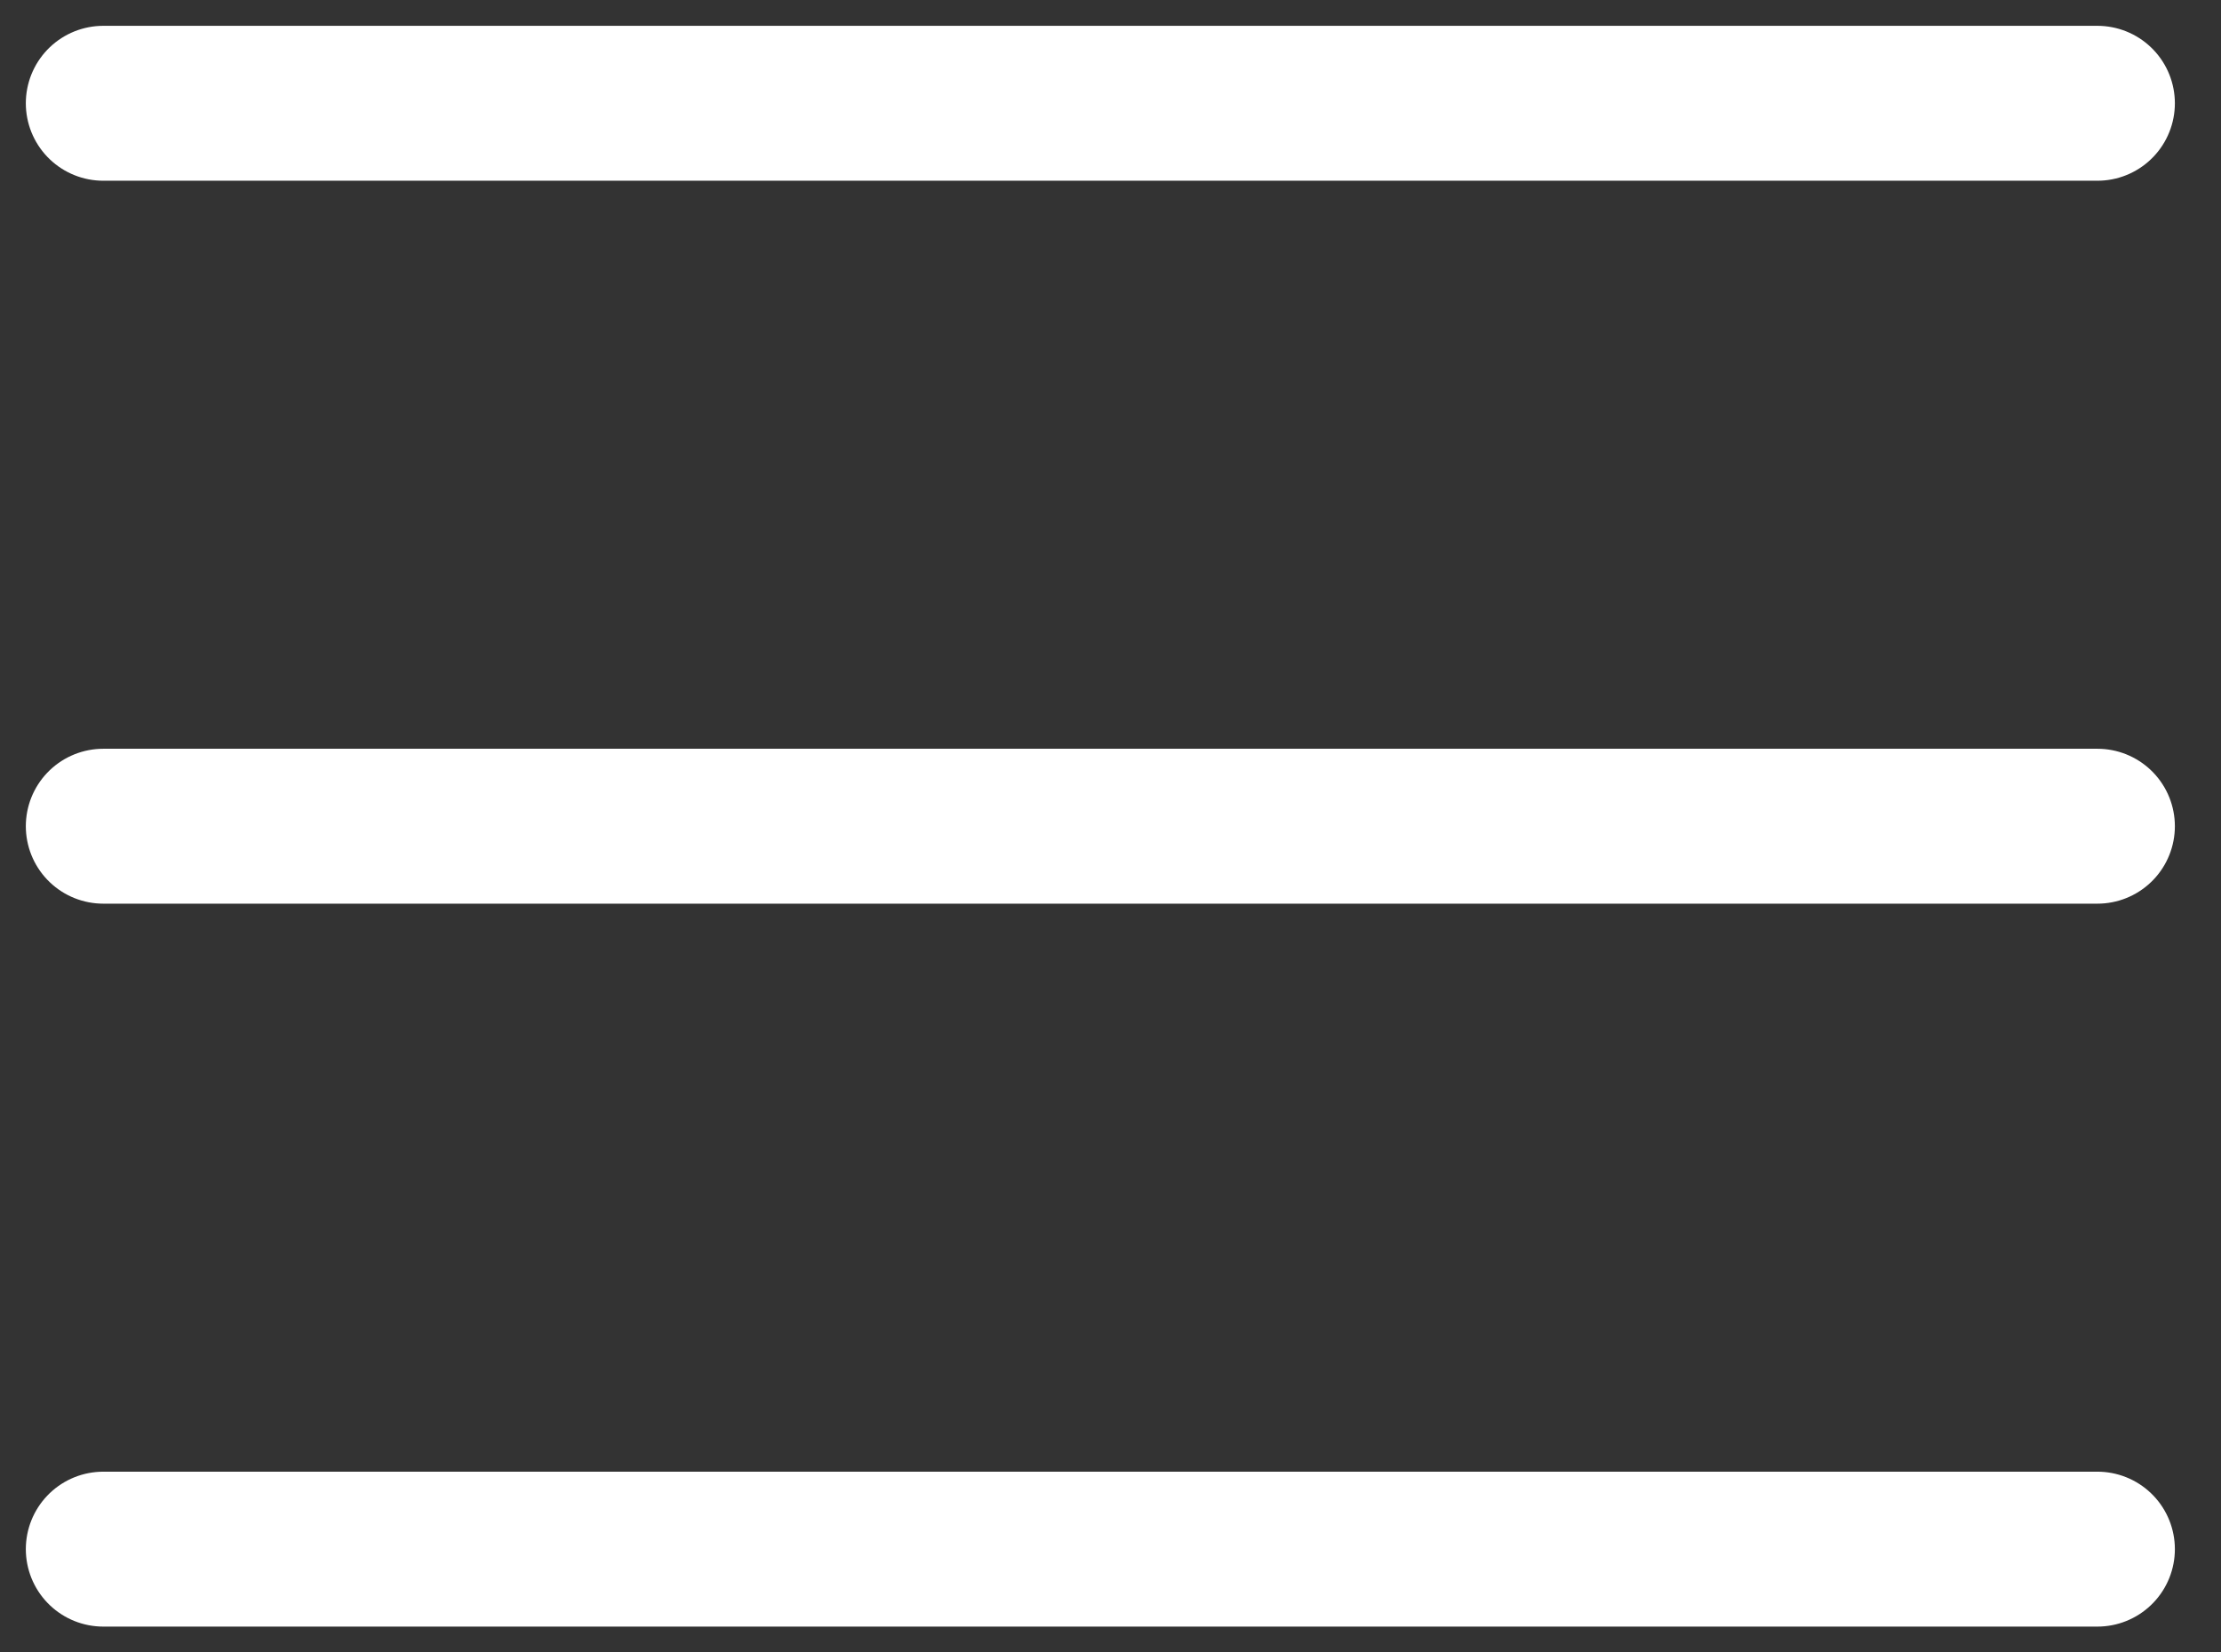
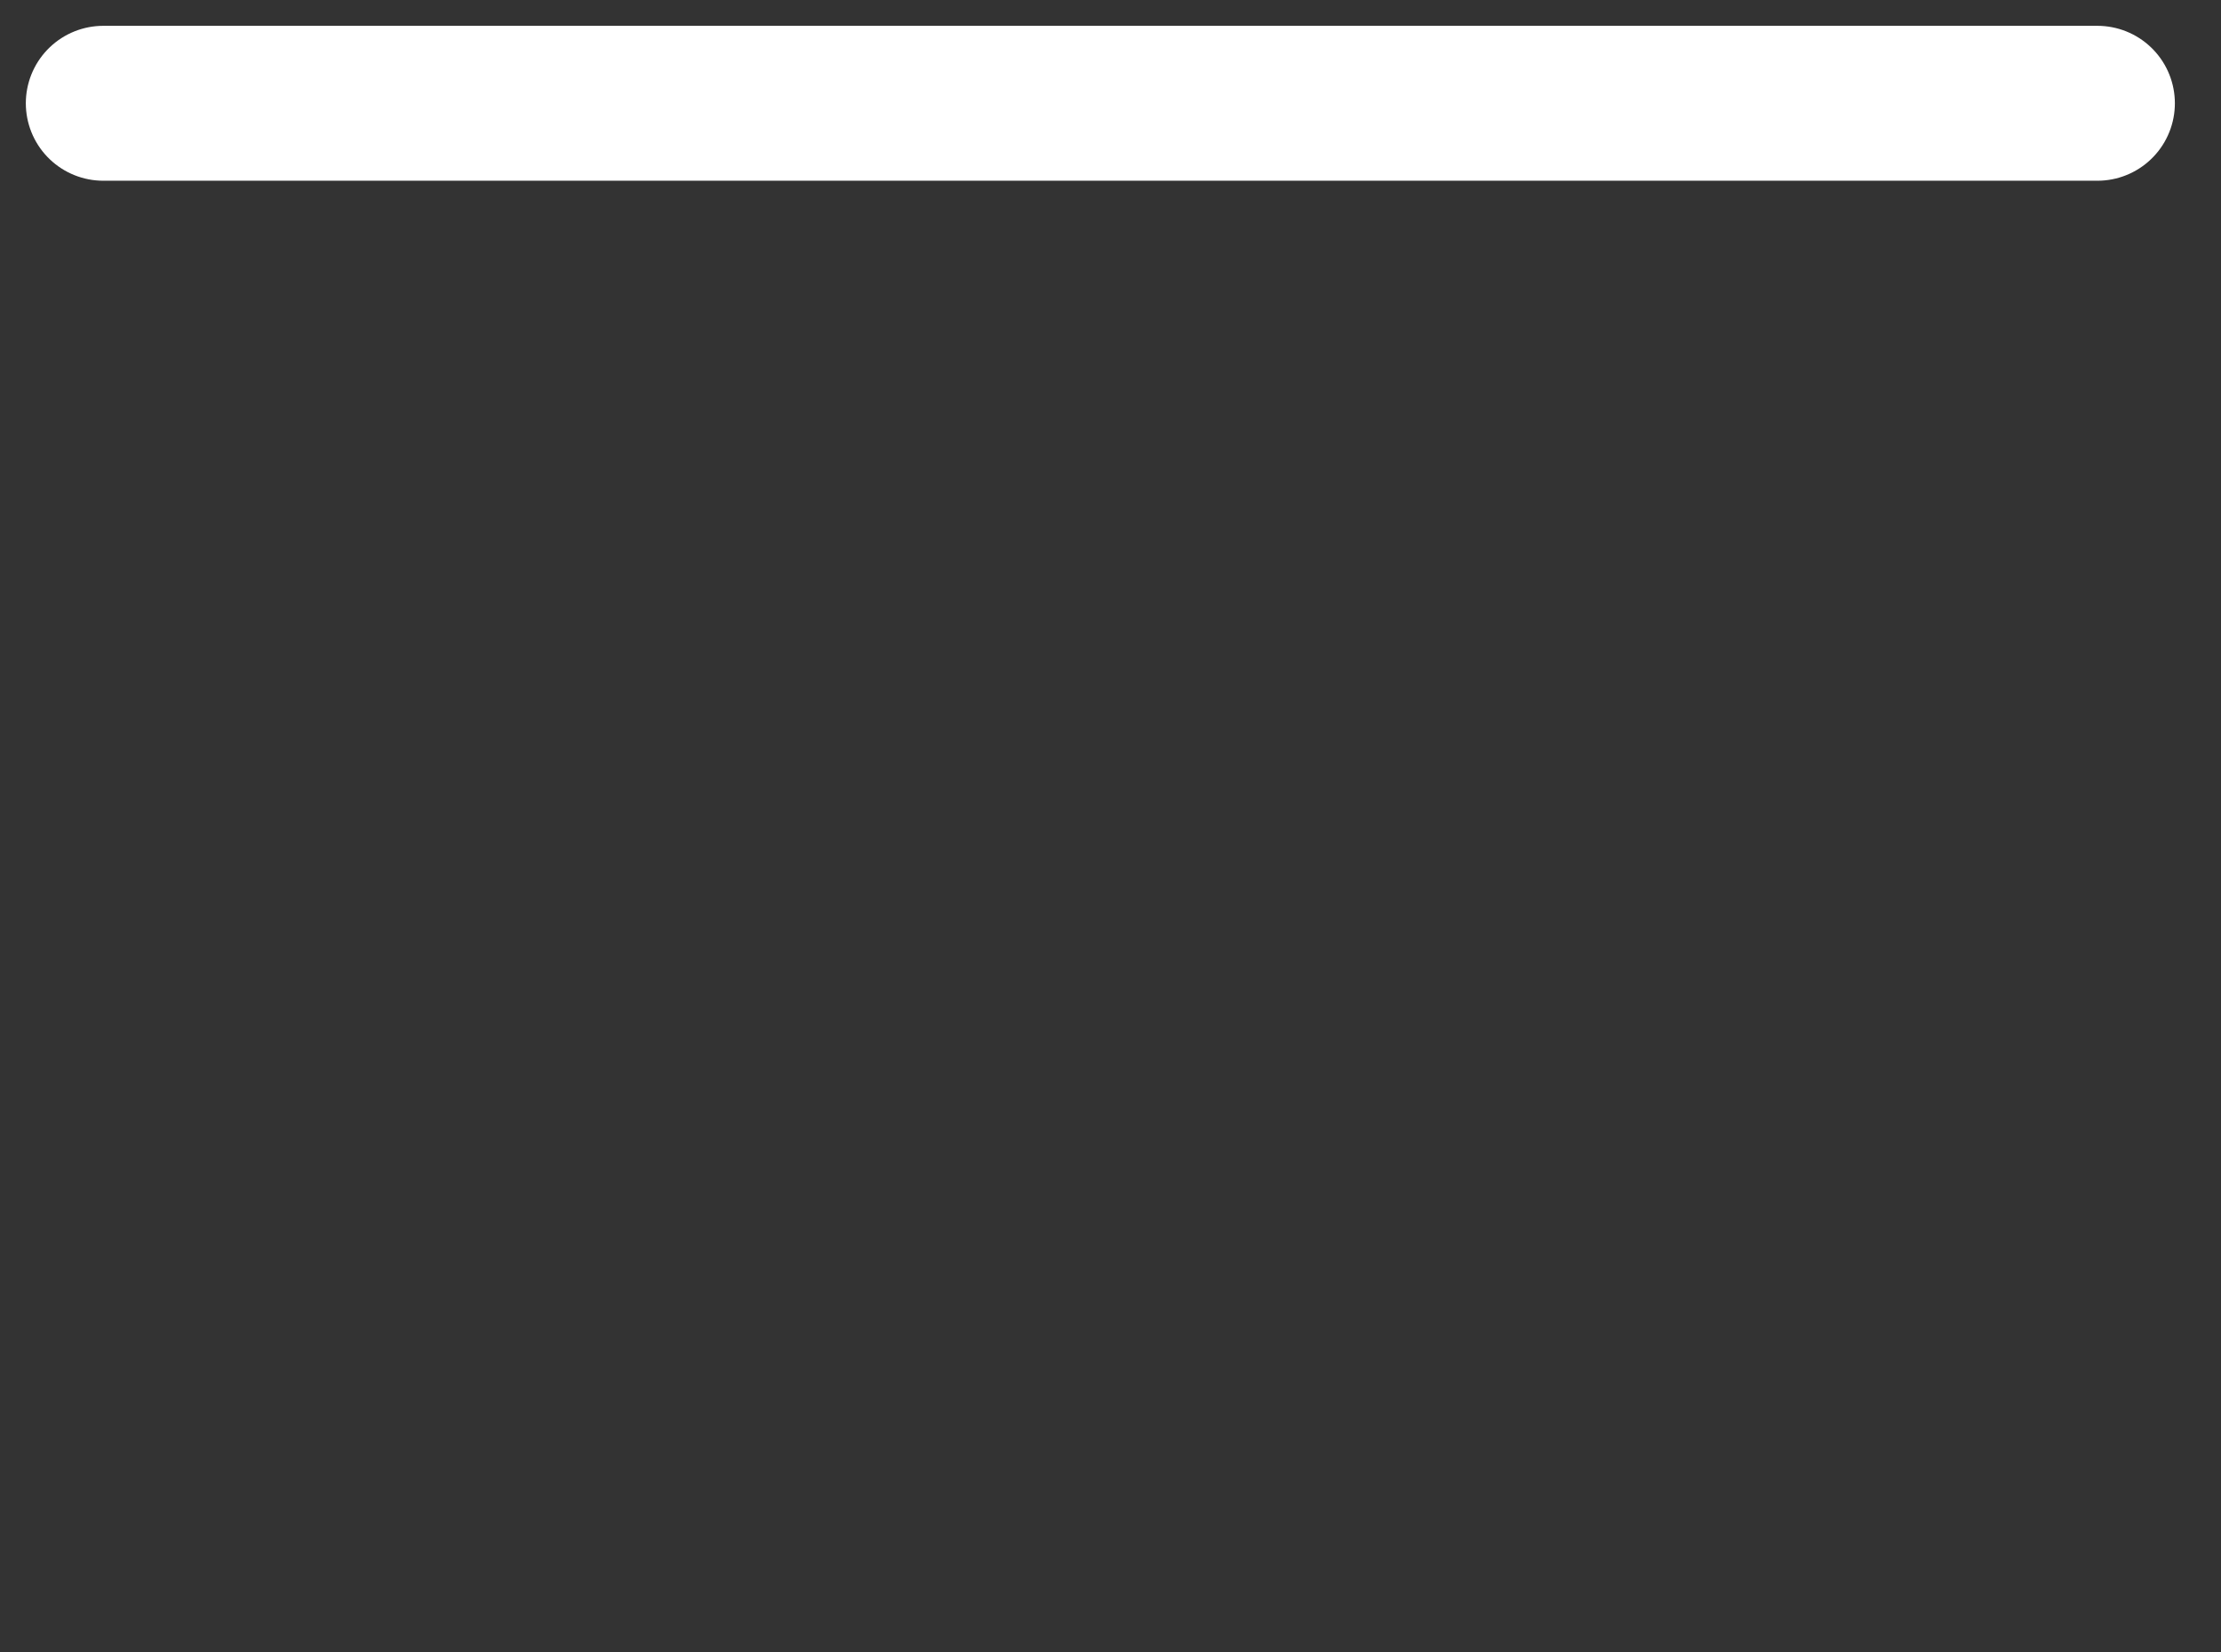
<svg xmlns="http://www.w3.org/2000/svg" width="43" height="32" viewBox="0 0 43 32" fill="none">
  <rect x="0" y="0" width="43" height="32" fill="#333333" stroke="none" />
  <g id="Menu">
    <path id="Vector 1" d="M2 2H40.607" stroke="white" stroke-width="3" stroke-linecap="round" />
-     <path id="Vector 2" d="M2 16H40.607" stroke="white" stroke-width="3" stroke-linecap="round" />
-     <path id="Vector 3" d="M2 30H40.607" stroke="white" stroke-width="3" stroke-linecap="round" />
  </g>
</svg>